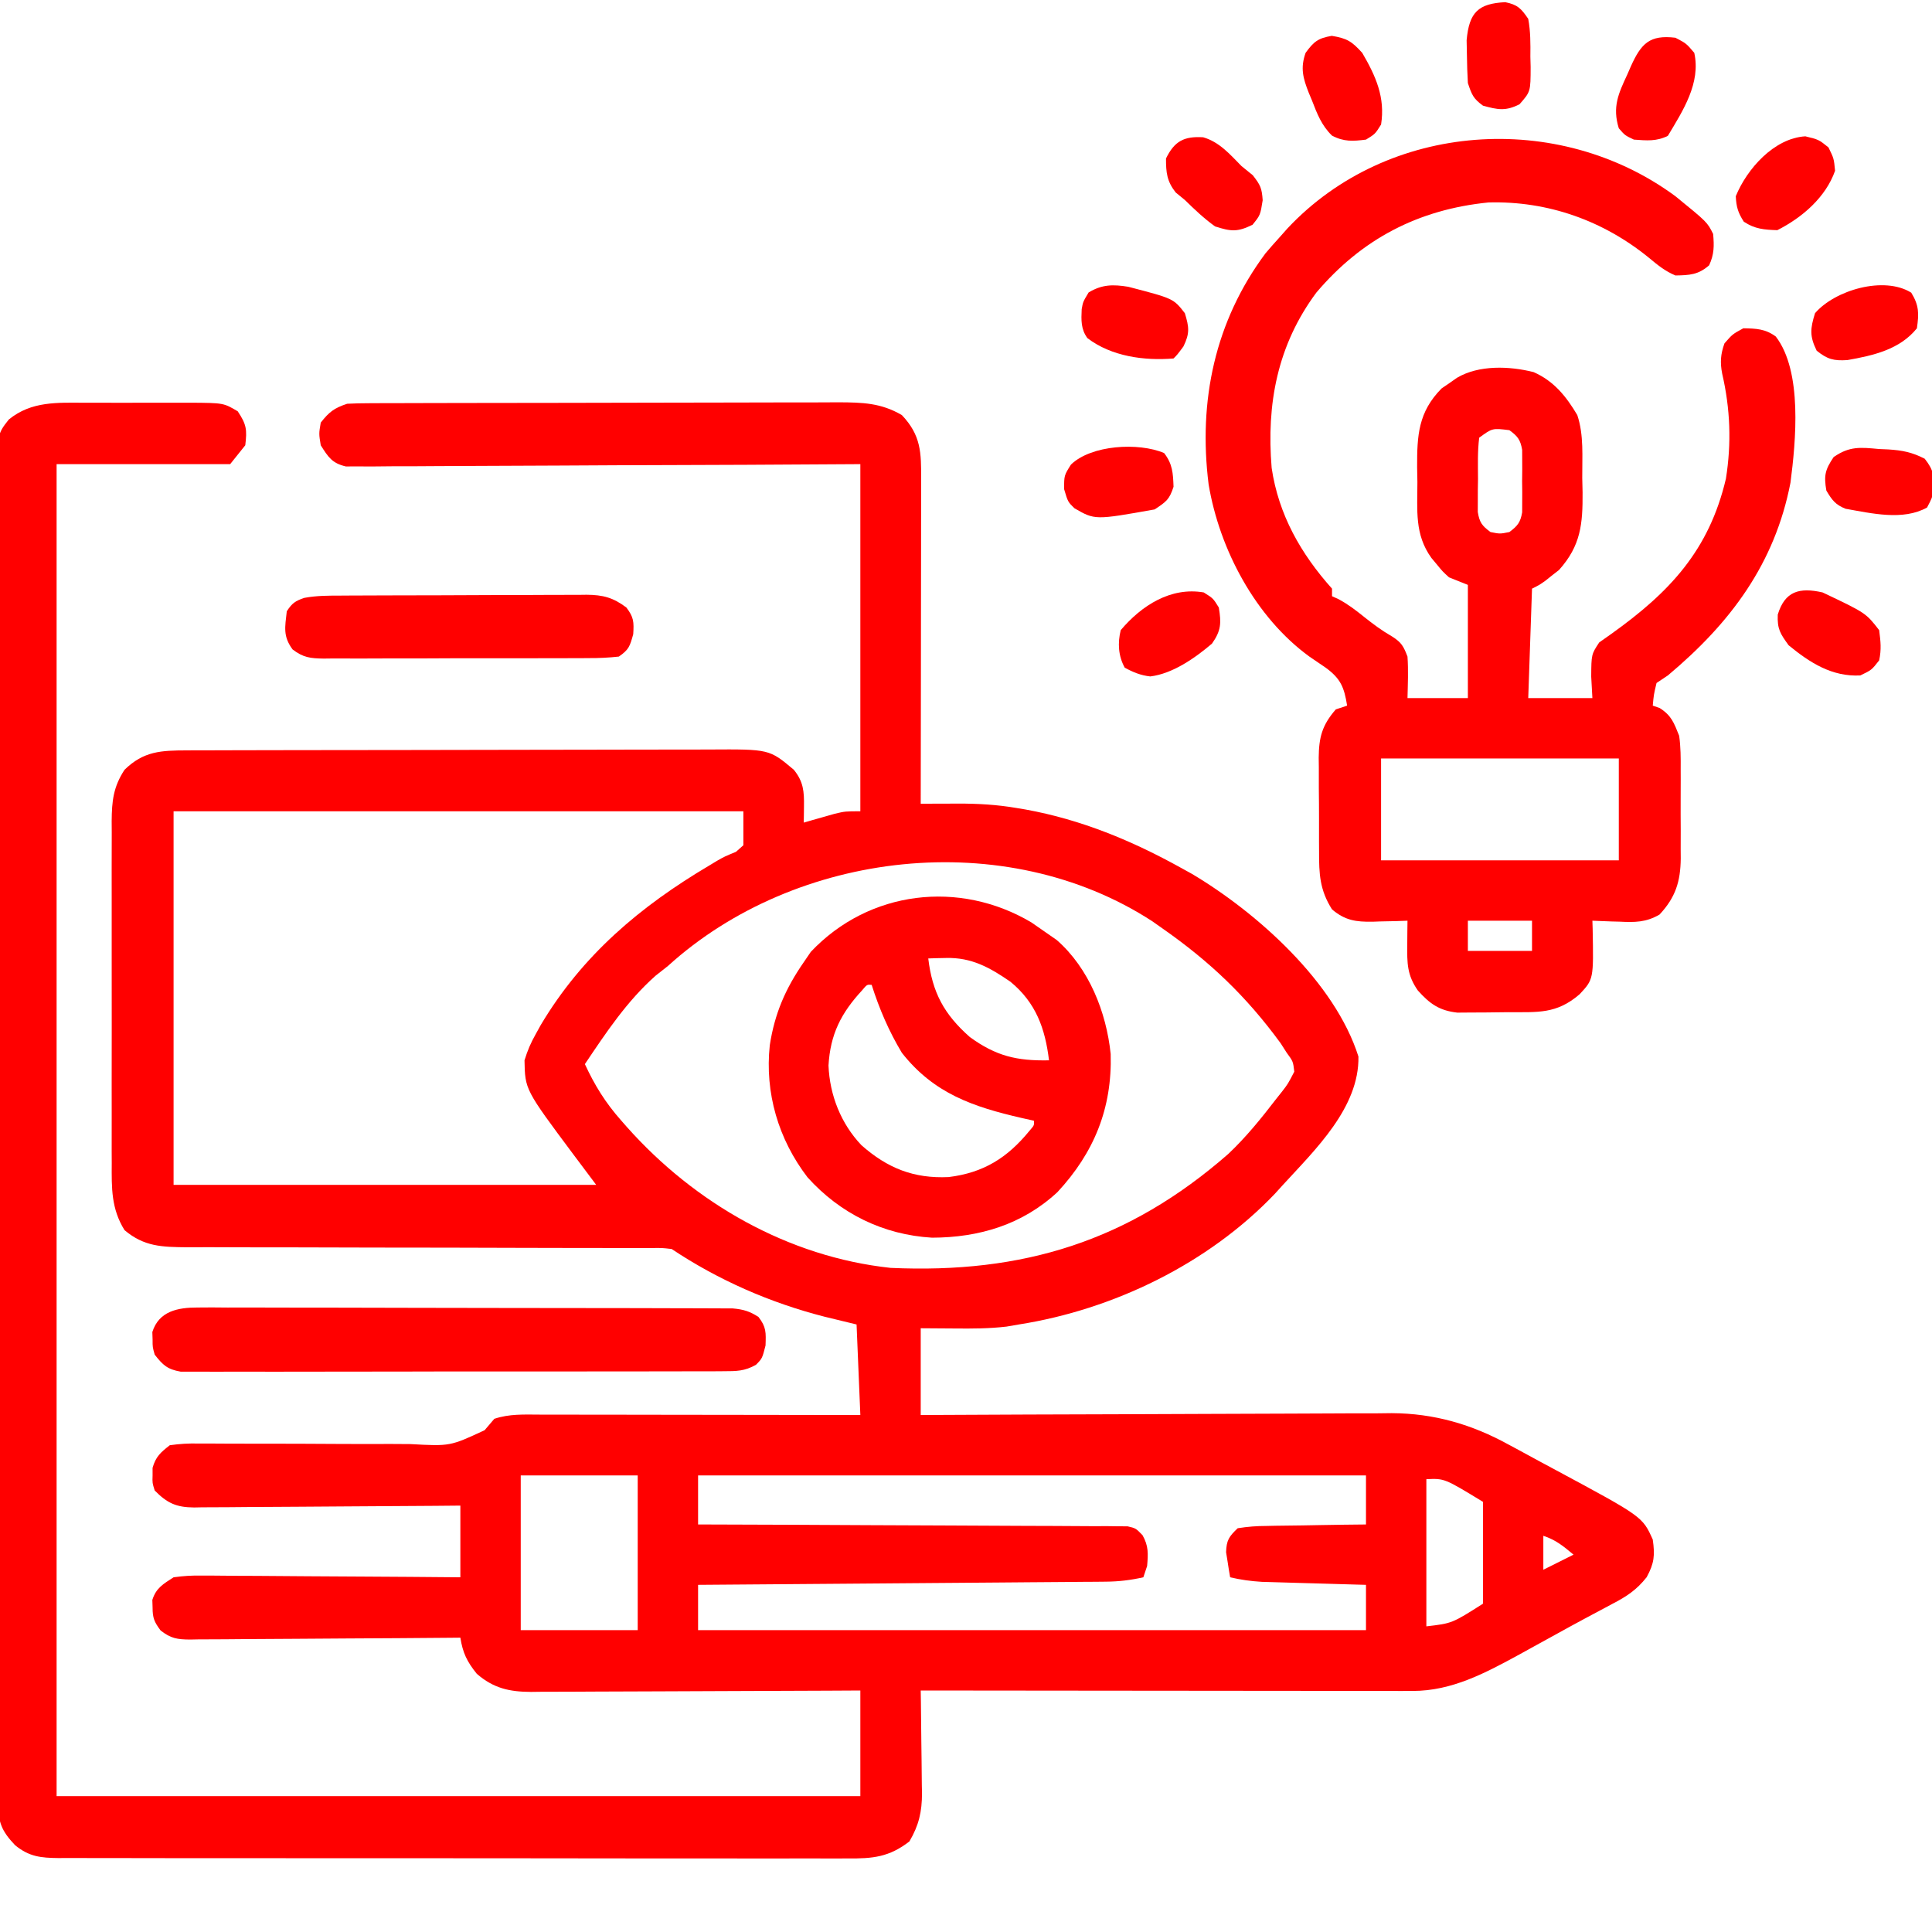
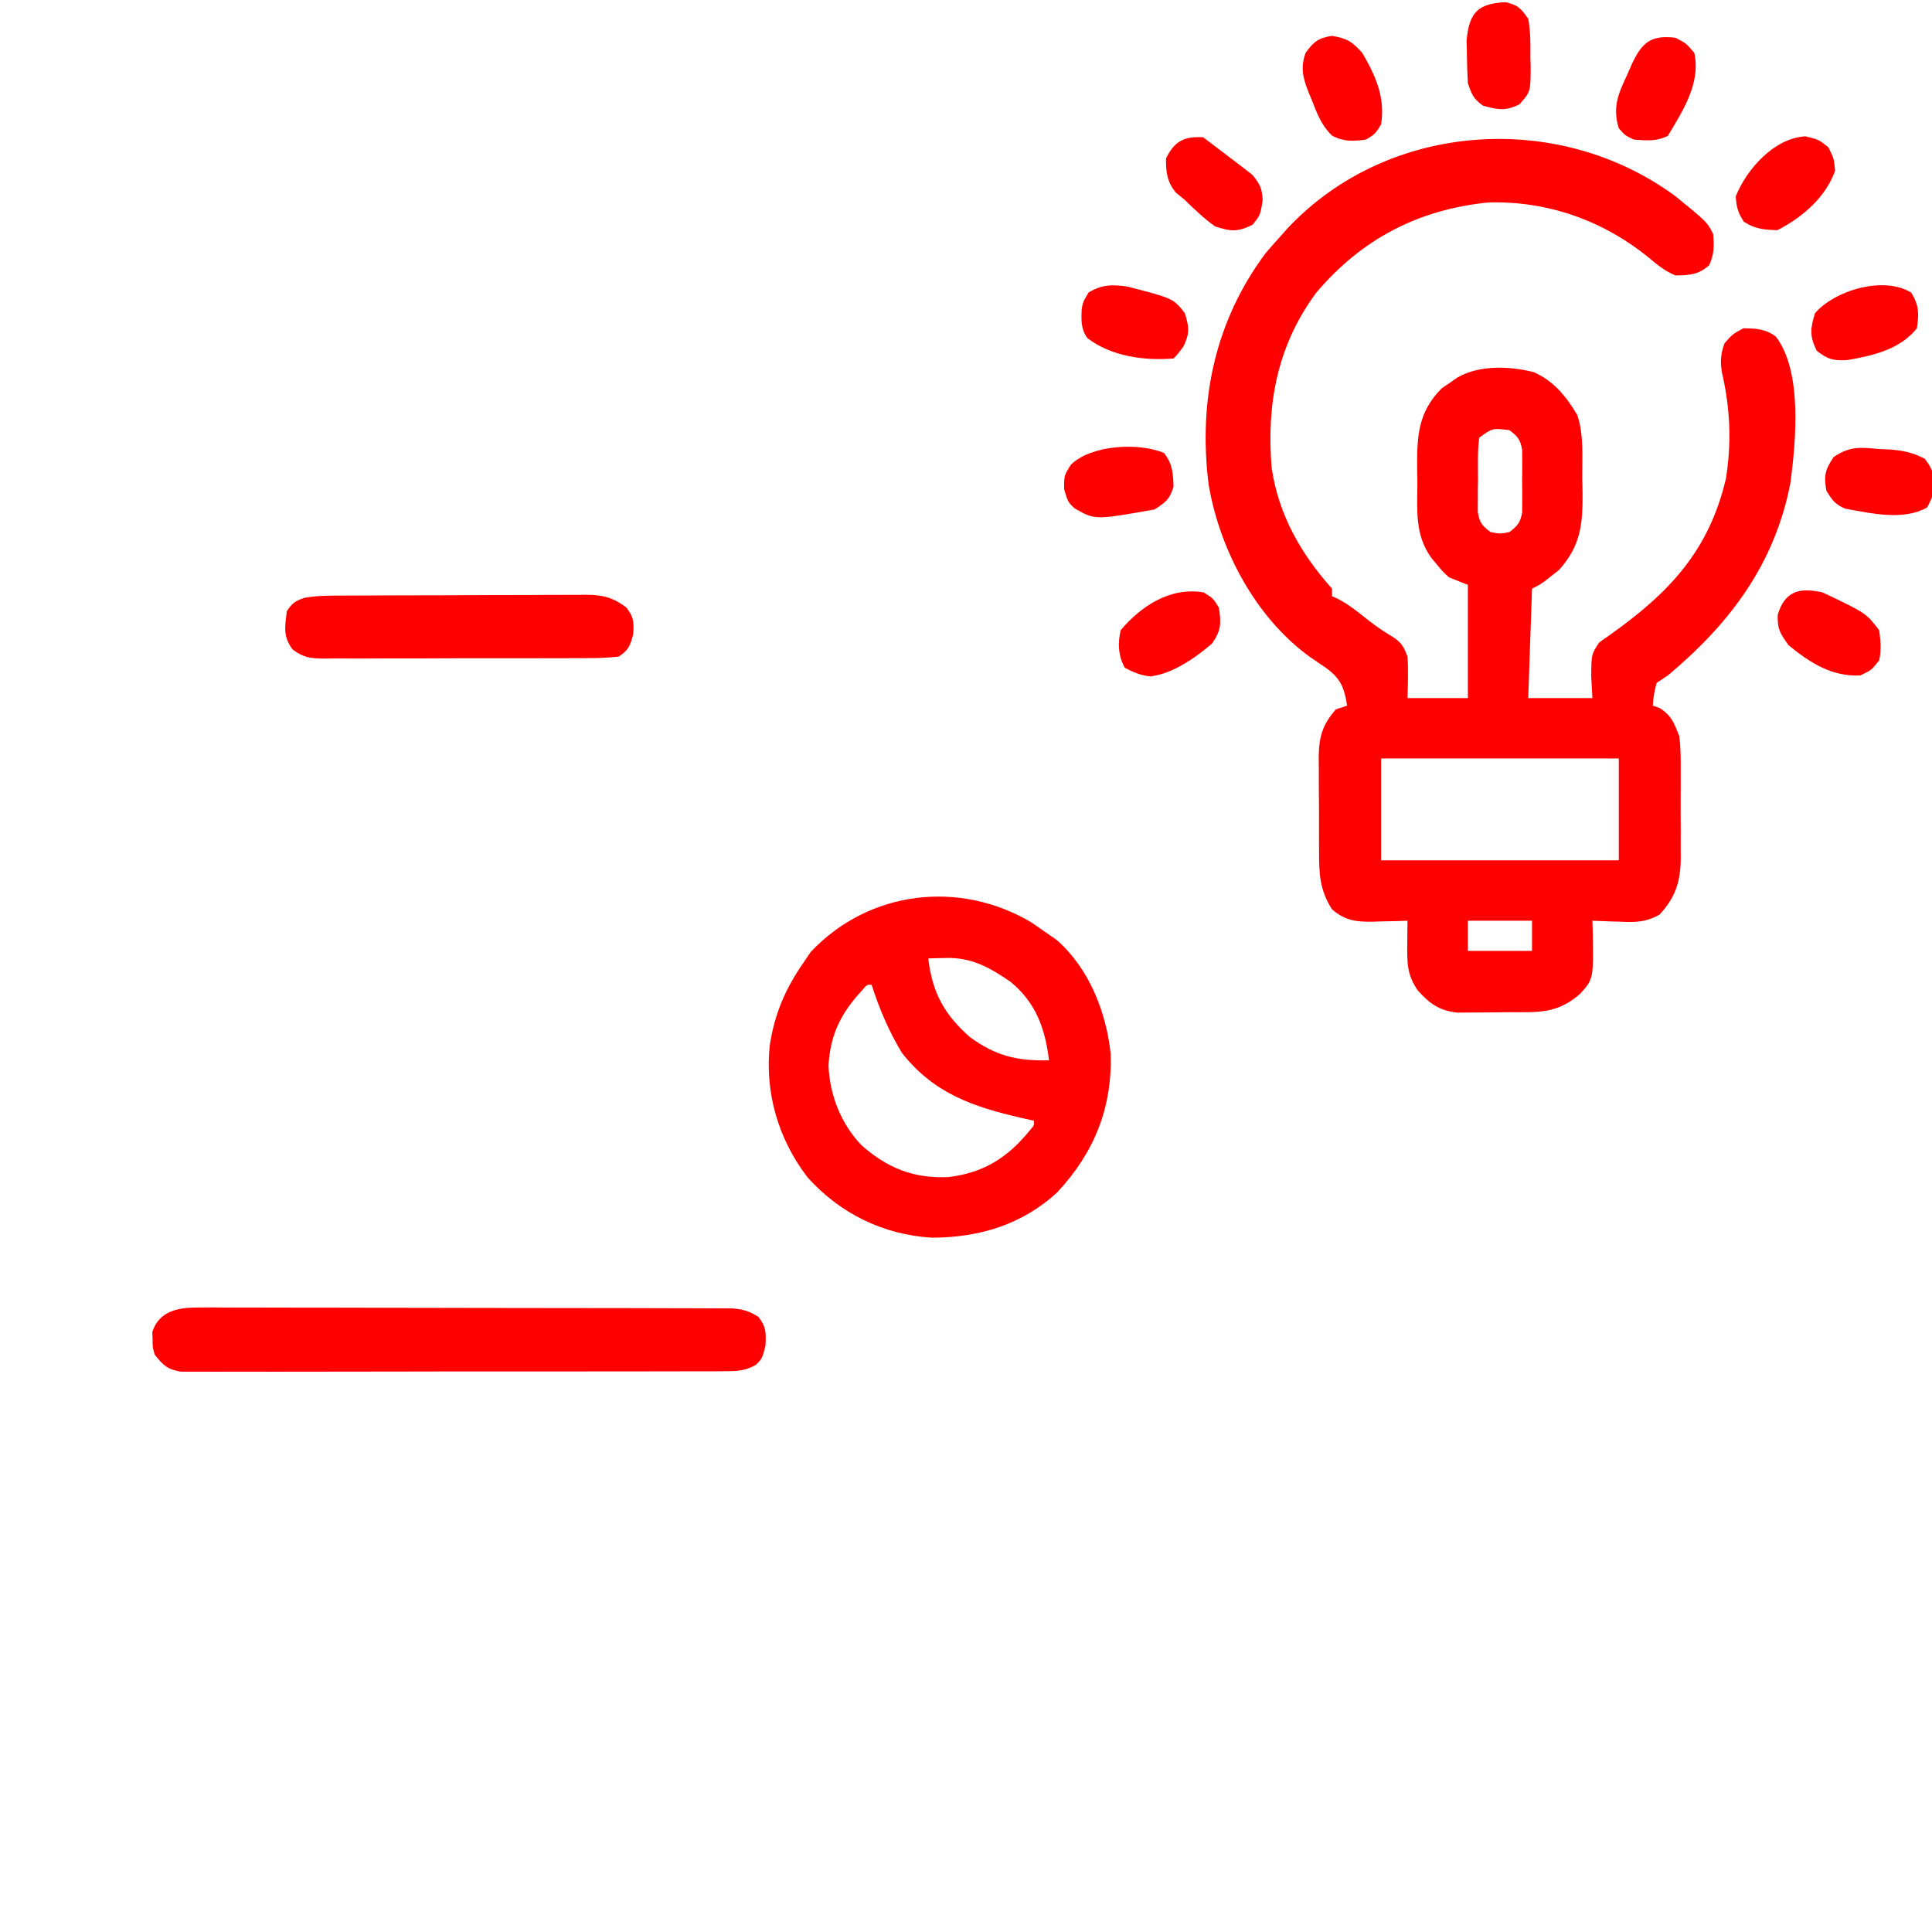
<svg xmlns="http://www.w3.org/2000/svg" width="512" height="512">
-   <path d="M0 0 C1.499 -0.003 1.499 -0.003 3.028 -0.006 C5.131 -0.007 7.234 -0.004 9.336 0.005 C12.551 0.016 15.766 0.005 18.98 -0.008 C21.029 -0.006 23.077 -0.004 25.125 0 C26.083 -0.004 27.042 -0.008 28.029 -0.012 C36.679 0.048 36.679 0.048 40.43 2.266 C42.771 5.778 42.926 7.13 42.43 11.266 C41.11 12.916 39.79 14.566 38.43 16.266 C23.25 16.266 8.07 16.266 -7.57 16.266 C-7.57 132.756 -7.57 249.246 -7.57 369.266 C62.72 369.266 133.01 369.266 205.43 369.266 C205.43 360.026 205.43 350.786 205.43 341.266 C202.614 341.281 199.797 341.297 196.896 341.313 C187.588 341.363 178.28 341.396 168.972 341.421 C163.329 341.437 157.686 341.458 152.043 341.492 C146.597 341.525 141.151 341.542 135.704 341.55 C133.627 341.556 131.55 341.567 129.472 341.583 C126.561 341.605 123.651 341.608 120.74 341.606 C119.454 341.622 119.454 341.622 118.142 341.639 C112.458 341.61 108.225 340.696 103.785 336.836 C101.19 333.625 100.065 331.295 99.43 327.266 C98.474 327.275 97.518 327.283 96.533 327.293 C87.528 327.374 78.524 327.434 69.518 327.473 C64.888 327.494 60.259 327.522 55.629 327.567 C51.162 327.611 46.695 327.635 42.227 327.645 C40.522 327.653 38.817 327.667 37.113 327.689 C34.726 327.718 32.339 327.722 29.952 327.72 C28.894 327.741 28.894 327.741 27.814 327.763 C24.41 327.735 22.712 327.487 19.995 325.362 C18.308 323.102 17.862 322.052 17.867 319.266 C17.845 318.606 17.823 317.946 17.801 317.266 C18.802 314.081 20.669 313.058 23.43 311.266 C26.09 310.899 28.324 310.757 30.974 310.812 C32.087 310.811 32.087 310.811 33.222 310.81 C35.663 310.813 38.102 310.844 40.543 310.875 C42.24 310.882 43.937 310.888 45.633 310.892 C50.09 310.907 54.547 310.947 59.004 310.991 C63.555 311.032 68.107 311.05 72.658 311.07 C81.582 311.113 90.506 311.183 99.43 311.266 C99.43 304.996 99.43 298.726 99.43 292.266 C97.154 292.287 94.878 292.308 92.532 292.329 C85.009 292.395 77.485 292.44 69.961 292.473 C65.4 292.494 60.839 292.522 56.278 292.567 C51.875 292.611 47.473 292.635 43.07 292.645 C41.391 292.653 39.712 292.667 38.033 292.689 C35.68 292.718 33.327 292.722 30.974 292.72 C30.281 292.734 29.589 292.748 28.875 292.763 C24.142 292.723 21.742 291.624 18.43 288.266 C17.801 286.266 17.801 286.266 17.867 284.266 C17.866 283.606 17.865 282.946 17.863 282.266 C18.706 279.289 19.993 278.167 22.43 276.266 C25.102 275.893 27.358 275.761 30.025 275.815 C30.785 275.814 31.544 275.814 32.327 275.813 C33.975 275.814 35.622 275.823 37.269 275.841 C39.88 275.867 42.49 275.867 45.102 275.86 C52.524 275.845 59.946 275.879 67.369 275.926 C71.912 275.953 76.455 275.95 80.999 275.931 C82.726 275.93 84.454 275.941 86.181 275.963 C96.704 276.543 96.704 276.543 105.856 272.287 C106.705 271.29 107.555 270.293 108.43 269.266 C112.419 267.936 116.241 268.135 120.399 268.152 C121.316 268.152 122.234 268.152 123.179 268.152 C126.214 268.152 129.25 268.16 132.285 268.168 C134.388 268.17 136.492 268.171 138.595 268.172 C144.133 268.176 149.672 268.186 155.211 268.197 C160.861 268.207 166.512 268.212 172.162 268.217 C183.251 268.228 194.34 268.245 205.43 268.266 C205.1 260.346 204.77 252.426 204.43 244.266 C201.625 243.585 198.82 242.904 195.93 242.203 C181.545 238.525 167.81 232.519 155.43 224.266 C152.839 223.965 152.839 223.965 149.877 224.014 C148.722 224.009 147.567 224.003 146.377 223.998 C144.474 224.004 144.474 224.004 142.532 224.01 C141.184 224.008 139.835 224.004 138.486 223.999 C135.581 223.991 132.675 223.989 129.769 223.991 C125.172 223.994 120.574 223.98 115.977 223.962 C102.902 223.915 89.828 223.891 76.753 223.885 C69.533 223.881 62.313 223.863 55.093 223.83 C50.526 223.809 45.96 223.807 41.393 223.818 C38.545 223.821 35.698 223.807 32.85 223.788 C30.908 223.78 28.967 223.792 27.025 223.805 C20.365 223.742 15.628 223.654 10.43 219.266 C6.895 213.574 7.001 208.128 7.042 201.56 C7.036 200.506 7.031 199.451 7.026 198.365 C7.012 194.893 7.021 191.421 7.031 187.949 C7.029 185.53 7.026 183.11 7.023 180.691 C7.018 175.626 7.025 170.562 7.039 165.497 C7.056 159.008 7.046 152.52 7.028 146.031 C7.017 141.038 7.02 136.044 7.028 131.05 C7.03 128.658 7.028 126.265 7.021 123.872 C7.013 120.529 7.025 117.185 7.042 113.842 C7.035 112.855 7.029 111.868 7.023 110.852 C7.072 105.567 7.449 101.824 10.43 97.266 C15.52 92.31 20.112 92.143 26.982 92.125 C27.627 92.122 28.271 92.119 28.935 92.116 C31.087 92.108 33.238 92.106 35.39 92.104 C36.936 92.1 38.482 92.095 40.028 92.089 C44.222 92.076 48.417 92.07 52.611 92.065 C55.233 92.063 57.854 92.058 60.476 92.054 C68.683 92.04 76.891 92.031 85.098 92.027 C94.564 92.022 104.031 92.005 113.497 91.976 C120.821 91.954 128.144 91.944 135.467 91.943 C139.839 91.942 144.21 91.936 148.581 91.918 C152.694 91.901 156.806 91.899 160.918 91.908 C162.424 91.909 163.931 91.904 165.437 91.895 C181.31 91.796 181.31 91.796 187.805 97.266 C190.364 100.416 190.549 103.04 190.492 106.953 C190.483 107.761 190.474 108.57 190.465 109.402 C190.447 110.325 190.447 110.325 190.43 111.266 C191.177 111.049 191.925 110.832 192.695 110.609 C193.68 110.331 194.665 110.052 195.68 109.766 C196.654 109.487 197.629 109.209 198.633 108.922 C201.43 108.266 201.43 108.266 205.43 108.266 C205.43 77.906 205.43 47.546 205.43 16.266 C190.448 16.353 190.448 16.353 175.164 16.441 C168.848 16.467 162.531 16.491 156.215 16.51 C146.183 16.539 136.151 16.574 126.119 16.643 C118.813 16.693 111.507 16.725 104.202 16.736 C100.332 16.743 96.464 16.758 92.595 16.794 C88.954 16.828 85.313 16.839 81.672 16.831 C79.697 16.833 77.723 16.86 75.748 16.888 C74.573 16.881 73.398 16.874 72.188 16.867 C71.166 16.872 70.145 16.876 69.093 16.881 C65.43 16.035 64.395 14.386 62.43 11.266 C61.93 8.203 61.93 8.203 62.43 5.266 C64.662 2.418 65.98 1.416 69.43 0.266 C71.304 0.168 73.182 0.131 75.058 0.125 C76.23 0.119 77.402 0.114 78.61 0.108 C79.897 0.107 81.184 0.106 82.511 0.104 C83.879 0.1 85.247 0.095 86.616 0.089 C90.335 0.076 94.054 0.07 97.773 0.065 C100.098 0.063 102.423 0.058 104.747 0.054 C112.023 0.04 119.299 0.031 126.575 0.027 C134.969 0.022 143.362 0.005 151.756 -0.024 C158.246 -0.046 164.737 -0.056 171.228 -0.057 C175.104 -0.058 178.979 -0.064 182.854 -0.082 C186.502 -0.099 190.149 -0.101 193.797 -0.092 C195.767 -0.091 197.737 -0.105 199.707 -0.119 C206.029 -0.089 210.911 0.043 216.43 3.266 C221.532 8.636 221.572 13.22 221.543 20.327 C221.543 21.254 221.544 22.181 221.544 23.136 C221.543 26.204 221.535 29.272 221.527 32.34 C221.525 34.465 221.524 36.591 221.523 38.717 C221.519 44.315 221.509 49.912 221.498 55.51 C221.488 61.221 221.484 66.932 221.479 72.643 C221.468 83.85 221.451 95.058 221.43 106.266 C222.526 106.26 223.622 106.255 224.751 106.25 C226.205 106.246 227.658 106.242 229.112 106.238 C229.832 106.234 230.553 106.23 231.295 106.226 C236.562 106.216 241.619 106.502 246.805 107.391 C247.59 107.522 248.376 107.653 249.185 107.788 C263.906 110.451 277.398 116.035 290.43 123.266 C291.391 123.797 292.353 124.328 293.344 124.875 C310.595 135.154 331.194 153.543 337.43 173.266 C337.667 186.79 325.993 197.909 317.43 207.266 C316.727 208.04 316.025 208.815 315.301 209.613 C297.672 228.126 272.519 240.323 247.43 244.266 C246.353 244.451 245.277 244.637 244.168 244.828 C239.585 245.364 235.1 245.373 230.492 245.328 C226.006 245.297 226.006 245.297 221.43 245.266 C221.43 252.856 221.43 260.446 221.43 268.266 C223.092 268.257 224.755 268.248 226.467 268.239 C242.165 268.157 257.863 268.097 273.562 268.058 C281.631 268.038 289.701 268.01 297.771 267.964 C304.81 267.924 311.848 267.898 318.887 267.889 C322.609 267.884 326.331 267.872 330.054 267.843 C334.223 267.81 338.392 267.81 342.561 267.812 C343.777 267.797 344.993 267.783 346.245 267.768 C357.485 267.822 367.533 270.741 377.348 276.164 C378.016 276.522 378.684 276.879 379.372 277.247 C381.46 278.368 383.538 279.504 385.617 280.641 C387.014 281.392 388.412 282.142 389.811 282.891 C412.708 295.203 412.708 295.203 415.43 301.266 C416.024 305.428 415.831 307.527 413.82 311.23 C411.15 314.621 408.438 316.389 404.68 318.328 C404.001 318.693 403.322 319.058 402.623 319.434 C401.094 320.255 399.563 321.071 398.028 321.881 C395.133 323.424 392.262 325.006 389.391 326.594 C387.279 327.756 385.167 328.917 383.055 330.078 C382.057 330.629 381.06 331.18 380.032 331.748 C371.045 336.64 362.194 341.395 351.786 341.386 C350.636 341.387 349.486 341.389 348.301 341.39 C346.415 341.385 346.415 341.385 344.491 341.379 C343.151 341.379 341.81 341.379 340.47 341.38 C336.834 341.38 333.198 341.374 329.562 341.367 C325.761 341.361 321.96 341.36 318.159 341.359 C310.962 341.356 303.766 341.348 296.57 341.338 C288.376 341.326 280.183 341.321 271.989 341.316 C255.136 341.305 238.283 341.288 221.43 341.266 C221.453 342.71 221.453 342.71 221.477 344.184 C221.532 347.783 221.566 351.381 221.594 354.98 C221.609 356.533 221.63 358.086 221.656 359.638 C221.693 361.88 221.709 364.121 221.723 366.363 C221.738 367.049 221.754 367.735 221.77 368.441 C221.771 373.381 220.941 377.005 218.43 381.266 C213.076 385.417 208.708 385.842 202.08 385.767 C201.158 385.772 200.237 385.778 199.288 385.784 C196.212 385.797 193.136 385.782 190.06 385.767 C187.85 385.771 185.641 385.777 183.431 385.784 C177.438 385.798 171.444 385.786 165.451 385.77 C159.179 385.756 152.907 385.763 146.635 385.766 C136.106 385.769 125.576 385.755 115.046 385.732 C104.215 385.708 93.384 385.701 82.553 385.712 C69.493 385.724 56.433 385.722 43.372 385.706 C38.386 385.7 33.4 385.7 28.413 385.705 C22.545 385.71 16.676 385.7 10.807 385.678 C8.652 385.673 6.496 385.672 4.341 385.677 C1.402 385.683 -1.536 385.671 -4.474 385.653 C-5.33 385.659 -6.187 385.665 -7.069 385.672 C-11.729 385.622 -14.829 385.332 -18.57 382.266 C-22.193 378.454 -23.071 376.139 -23.076 370.904 C-23.088 369.613 -23.099 368.321 -23.11 366.99 C-23.102 365.559 -23.094 364.127 -23.085 362.696 C-23.09 361.174 -23.097 359.652 -23.106 358.13 C-23.125 353.945 -23.118 349.761 -23.108 345.577 C-23.101 341.065 -23.117 336.553 -23.13 332.041 C-23.152 323.201 -23.151 314.361 -23.143 305.521 C-23.137 298.337 -23.138 291.153 -23.145 283.97 C-23.145 282.948 -23.146 281.926 -23.147 280.874 C-23.149 278.798 -23.151 276.723 -23.153 274.647 C-23.169 255.176 -23.161 235.705 -23.144 216.233 C-23.129 198.413 -23.144 180.592 -23.173 162.772 C-23.202 144.481 -23.213 126.191 -23.203 107.9 C-23.202 105.832 -23.201 103.764 -23.2 101.695 C-23.2 100.678 -23.2 99.66 -23.199 98.612 C-23.197 91.436 -23.207 84.26 -23.221 77.084 C-23.239 68.34 -23.239 59.597 -23.216 50.852 C-23.205 46.39 -23.202 41.928 -23.22 37.465 C-23.237 33.381 -23.231 29.297 -23.206 25.213 C-23.201 23.735 -23.205 22.256 -23.217 20.778 C-23.317 8.351 -23.317 8.351 -20.228 4.432 C-14.238 -0.451 -7.358 -0.031 0 0 Z M23.43 108.266 C23.43 140.936 23.43 173.606 23.43 207.266 C60.39 207.266 97.35 207.266 135.43 207.266 C133.45 204.626 131.47 201.986 129.43 199.266 C116.568 182.033 116.568 182.033 116.43 174.266 C117.255 171.582 118.074 169.673 119.43 167.266 C119.86 166.487 120.291 165.708 120.734 164.906 C131.739 146.401 147.123 133.446 165.426 122.613 C166.118 122.196 166.81 121.778 167.523 121.348 C169.43 120.266 169.43 120.266 172.465 119.012 C173.113 118.436 173.762 117.859 174.43 117.266 C174.43 114.296 174.43 111.326 174.43 108.266 C124.6 108.266 74.77 108.266 23.43 108.266 Z M154.43 149.266 C153.351 150.125 152.268 150.98 151.18 151.828 C143.563 158.579 138.068 166.878 132.43 175.266 C135.047 180.921 137.873 185.481 141.992 190.141 C142.521 190.744 143.05 191.347 143.595 191.968 C161.549 212.13 186.293 226.342 213.43 229.266 C248.533 230.867 276.507 222.184 302.918 199.09 C307.639 194.637 311.669 189.651 315.617 184.516 C316.377 183.558 316.377 183.558 317.153 182.581 C318.74 180.53 318.74 180.53 320.43 177.266 C320.11 174.549 320.11 174.549 318.43 172.266 C317.892 171.426 317.355 170.587 316.801 169.723 C307.695 157.269 298.024 148.055 285.43 139.266 C284.132 138.351 284.132 138.351 282.809 137.418 C243.829 112.084 188.281 118.548 154.43 149.266 Z M115.43 284.266 C115.43 297.796 115.43 311.326 115.43 325.266 C125.66 325.266 135.89 325.266 146.43 325.266 C146.43 311.736 146.43 298.206 146.43 284.266 C136.2 284.266 125.97 284.266 115.43 284.266 Z M162.43 284.266 C162.43 288.556 162.43 292.846 162.43 297.266 C163.876 297.269 165.323 297.273 166.813 297.277 C180.425 297.314 194.036 297.371 207.648 297.45 C214.646 297.489 221.644 297.522 228.643 297.537 C235.393 297.551 242.142 297.586 248.892 297.634 C251.471 297.649 254.05 297.657 256.63 297.658 C260.234 297.66 263.837 297.687 267.441 297.72 C268.515 297.715 269.588 297.71 270.695 297.704 C272.165 297.725 272.165 297.725 273.665 297.747 C274.518 297.75 275.37 297.754 276.249 297.758 C278.43 298.266 278.43 298.266 280.212 300.107 C281.831 302.978 281.706 305.016 281.43 308.266 C280.935 309.751 280.935 309.751 280.43 311.266 C277.08 312.014 273.968 312.397 270.538 312.424 C269.581 312.434 268.623 312.443 267.636 312.454 C266.598 312.459 265.559 312.465 264.489 312.471 C263.386 312.481 262.283 312.491 261.147 312.501 C257.506 312.533 253.864 312.557 250.223 312.582 C247.696 312.603 245.17 312.624 242.644 312.645 C236.676 312.695 230.709 312.74 224.741 312.783 C217.946 312.832 211.15 312.887 204.354 312.943 C190.38 313.056 176.405 313.163 162.43 313.266 C162.43 317.226 162.43 321.186 162.43 325.266 C220.84 325.266 279.25 325.266 339.43 325.266 C339.43 321.306 339.43 317.346 339.43 313.266 C338.517 313.241 337.604 313.216 336.663 313.19 C333.262 313.094 329.861 312.995 326.46 312.893 C324.99 312.85 323.521 312.808 322.052 312.768 C319.934 312.71 317.817 312.647 315.699 312.582 C314.427 312.545 313.154 312.509 311.843 312.471 C308.927 312.296 306.267 311.932 303.43 311.266 C303.179 309.853 302.955 308.435 302.742 307.016 C302.551 305.832 302.551 305.832 302.355 304.625 C302.456 301.437 303.123 300.47 305.43 298.266 C308.134 297.839 310.451 297.661 313.16 297.656 C313.911 297.64 314.661 297.623 315.434 297.606 C317.829 297.558 320.222 297.536 322.617 297.516 C324.242 297.487 325.866 297.458 327.49 297.426 C331.47 297.352 335.449 297.302 339.43 297.266 C339.43 292.976 339.43 288.686 339.43 284.266 C281.02 284.266 222.61 284.266 162.43 284.266 Z M355.43 285.266 C355.43 298.136 355.43 311.006 355.43 324.266 C362.236 323.476 362.236 323.476 370.43 318.266 C370.43 309.356 370.43 300.446 370.43 291.266 C360.219 285.042 360.219 285.042 355.43 285.266 Z M386.43 300.266 C386.43 303.236 386.43 306.206 386.43 309.266 C389.07 307.946 391.71 306.626 394.43 305.266 C391.741 303.013 389.783 301.383 386.43 300.266 Z " fill="#FF0000" transform="translate(22.57,106.734)" />
  <path d="M0 0 C8.433 6.866 8.433 6.866 10 10 C10.279 13.204 10.289 15.371 8.938 18.312 C6.049 20.828 3.777 20.935 0 21 C-2.685 19.87 -4.629 18.31 -6.852 16.449 C-19.005 6.484 -33.783 1.214 -49.547 1.652 C-68.13 3.523 -83.058 11.291 -95.133 25.512 C-105.49 39.434 -108.407 55.07 -107 72 C-105.162 84.435 -99.247 94.771 -91 104 C-91 104.66 -91 105.32 -91 106 C-90.432 106.259 -89.863 106.518 -89.277 106.785 C-86.789 108.113 -84.757 109.669 -82.562 111.438 C-80.094 113.403 -77.804 115.112 -75.062 116.688 C-72.567 118.275 -72.058 119.258 -71 122 C-70.743 125.687 -70.912 129.298 -71 133 C-65.72 133 -60.44 133 -55 133 C-55 123.1 -55 113.2 -55 103 C-56.65 102.34 -58.3 101.68 -60 101 C-61.73 99.414 -61.73 99.414 -63.188 97.625 C-63.676 97.04 -64.165 96.455 -64.668 95.852 C-69.166 89.599 -68.368 83.225 -68.375 75.75 C-68.399 74.452 -68.424 73.154 -68.449 71.816 C-68.475 63.383 -68.145 57.192 -61.965 50.941 C-61.296 50.486 -60.627 50.031 -59.938 49.562 C-59.266 49.089 -58.594 48.616 -57.902 48.129 C-52.094 44.682 -43.973 44.994 -37.578 46.613 C-32.211 48.974 -28.952 53.026 -26 58 C-24.215 63.356 -24.73 69.082 -24.688 74.688 C-24.644 76.57 -24.644 76.57 -24.6 78.49 C-24.542 86.871 -25.068 92.629 -30.852 99.059 C-31.437 99.514 -32.022 99.969 -32.625 100.438 C-33.215 100.911 -33.806 101.384 -34.414 101.871 C-36 103 -36 103 -38 104 C-38.33 113.57 -38.66 123.14 -39 133 C-33.39 133 -27.78 133 -22 133 C-22.103 131.123 -22.206 129.246 -22.312 127.312 C-22.271 121.411 -22.271 121.411 -20.188 118.25 C-19.136 117.507 -18.084 116.765 -17 116 C-1.487 104.923 8.92 93.846 13.383 74.871 C14.885 65.447 14.553 56.354 12.398 47.047 C11.812 44.037 11.97 41.884 13 39 C15.125 36.562 15.125 36.562 18 35 C21.382 35.058 23.831 35.138 26.605 37.184 C33.726 46.458 31.91 64.95 30.496 75.902 C26.328 97.457 14.561 113.13 -2 127 C-2.99 127.66 -3.98 128.32 -5 129 C-5.733 132.066 -5.733 132.066 -6 135 C-5.402 135.206 -4.804 135.412 -4.188 135.625 C-1.048 137.599 -0.375 139.563 1 143 C1.416 145.974 1.421 148.907 1.398 151.906 C1.401 152.749 1.404 153.592 1.407 154.461 C1.409 156.236 1.404 158.011 1.391 159.786 C1.375 162.492 1.391 165.196 1.41 167.902 C1.408 169.633 1.404 171.363 1.398 173.094 C1.405 173.897 1.411 174.7 1.417 175.528 C1.341 181.609 0.056 185.794 -4.199 190.359 C-7.784 192.459 -10.789 192.45 -14.812 192.25 C-15.505 192.232 -16.198 192.214 -16.912 192.195 C-18.609 192.149 -20.305 192.077 -22 192 C-21.977 192.713 -21.954 193.426 -21.93 194.16 C-21.678 207.51 -21.678 207.51 -25.398 211.5 C-31.545 216.777 -36.428 216.218 -44.266 216.24 C-46.295 216.25 -48.322 216.281 -50.35 216.312 C-52.275 216.32 -52.275 216.32 -54.238 216.328 C-55.414 216.337 -56.59 216.347 -57.802 216.356 C-62.58 215.824 -65.08 214.022 -68.25 210.5 C-71.132 206.382 -71.111 203.222 -71.062 198.312 C-71.053 197.133 -71.044 195.954 -71.035 194.738 C-71.024 193.835 -71.012 192.931 -71 192 C-72.025 192.035 -73.05 192.07 -74.105 192.105 C-75.466 192.134 -76.827 192.161 -78.188 192.188 C-78.861 192.213 -79.535 192.238 -80.229 192.264 C-84.71 192.329 -87.551 191.922 -91 189 C-94.27 183.858 -94.454 179.553 -94.434 173.656 C-94.439 172.769 -94.444 171.882 -94.449 170.967 C-94.456 169.098 -94.455 167.229 -94.446 165.36 C-94.438 162.509 -94.466 159.66 -94.498 156.809 C-94.5 154.987 -94.499 153.165 -94.496 151.344 C-94.507 150.497 -94.519 149.65 -94.53 148.777 C-94.467 143.409 -93.659 140.205 -90 136 C-89.01 135.67 -88.02 135.34 -87 135 C-87.774 130.163 -88.681 127.859 -92.688 124.938 C-94.12 123.951 -95.557 122.971 -97 122 C-111.287 111.601 -120.824 93.591 -123.703 76.368 C-126.479 54.255 -122.05 33.152 -108.625 15.125 C-107.443 13.727 -106.233 12.353 -105 11 C-104.273 10.181 -103.546 9.363 -102.797 8.52 C-76.238 -19.795 -31.028 -22.873 0 0 Z M-52 64 C-52.453 67.626 -52.324 71.286 -52.312 74.938 C-52.329 75.953 -52.345 76.968 -52.361 78.014 C-52.362 78.988 -52.363 79.961 -52.363 80.965 C-52.366 81.858 -52.369 82.751 -52.372 83.672 C-51.927 86.456 -51.244 87.34 -49 89 C-46.5 89.5 -46.5 89.5 -44 89 C-41.829 87.37 -41.084 86.48 -40.612 83.779 C-40.608 82.934 -40.605 82.089 -40.602 81.219 C-40.598 80.294 -40.594 79.37 -40.59 78.418 C-40.607 76.974 -40.607 76.974 -40.625 75.5 C-40.613 74.537 -40.602 73.574 -40.59 72.582 C-40.596 71.196 -40.596 71.196 -40.602 69.781 C-40.605 68.936 -40.608 68.091 -40.612 67.221 C-41.086 64.508 -41.796 63.614 -44 62 C-48.511 61.445 -48.511 61.445 -52 64 Z M-78 149 C-78 157.91 -78 166.82 -78 176 C-57.21 176 -36.42 176 -15 176 C-15 167.09 -15 158.18 -15 149 C-35.79 149 -56.58 149 -78 149 Z M-55 192 C-55 194.64 -55 197.28 -55 200 C-49.39 200 -43.78 200 -38 200 C-38 197.36 -38 194.72 -38 192 C-43.61 192 -49.22 192 -55 192 Z " fill="#FF0000" transform="translate(444,52)" />
  <path d="M0 0 C1.24 0.839 2.47 1.692 3.688 2.562 C4.698 3.264 5.709 3.965 6.75 4.688 C15.305 12.194 19.885 23.793 21.031 34.891 C21.439 49.246 16.635 61.027 6.922 71.488 C-2.37 80.115 -13.838 83.531 -26.312 83.562 C-39.24 82.791 -50.645 77.195 -59.312 67.562 C-67.037 57.487 -70.655 45.177 -69.312 32.562 C-68.014 24.138 -65.152 17.544 -60.312 10.562 C-59.694 9.655 -59.075 8.748 -58.438 7.812 C-43.006 -8.527 -19.048 -11.293 0 0 Z M-27.312 9.562 C-26.239 18.598 -23.117 24.358 -16.312 30.375 C-9.345 35.455 -3.821 36.729 4.688 36.562 C3.662 28.096 1.215 21.285 -5.531 15.738 C-11.015 11.964 -15.832 9.256 -22.625 9.438 C-23.508 9.456 -24.391 9.474 -25.301 9.492 C-26.297 9.527 -26.297 9.527 -27.312 9.562 Z M-44.836 17.996 C-50.426 24.046 -53.277 29.652 -53.75 37.938 C-53.434 45.791 -50.441 53.374 -45.008 59.066 C-38.108 65.155 -31.135 67.927 -21.938 67.5 C-12.671 66.371 -6.335 62.396 -0.492 55.234 C0.784 53.767 0.784 53.767 0.688 52.562 C-0.351 52.332 -1.39 52.101 -2.461 51.863 C-15.369 48.895 -25.812 45.387 -34.312 34.562 C-37.761 28.817 -40.281 22.939 -42.312 16.562 C-43.54 16.448 -43.54 16.448 -44.836 17.996 Z " fill="#FF0000" transform="translate(273.312,244.438)" />
  <path d="M0 0 C1.907 -0.013 1.907 -0.013 3.853 -0.025 C5.255 -0.014 6.657 -0.003 8.059 0.009 C9.54 0.006 11.022 0.003 12.504 -0.003 C16.523 -0.013 20.541 0.003 24.56 0.023 C28.766 0.041 32.972 0.037 37.178 0.036 C44.24 0.038 51.303 0.056 58.365 0.083 C66.53 0.114 74.696 0.125 82.861 0.123 C90.717 0.122 98.573 0.132 106.429 0.149 C109.772 0.156 113.115 0.16 116.458 0.161 C120.394 0.163 124.33 0.175 128.266 0.195 C129.71 0.201 131.155 0.203 132.6 0.202 C134.571 0.201 136.542 0.214 138.513 0.227 C139.617 0.23 140.72 0.234 141.857 0.237 C144.687 0.494 146.32 0.971 148.693 2.494 C150.775 5.171 150.689 6.612 150.568 10.057 C149.693 13.494 149.693 13.494 148.03 15.185 C145.002 16.882 142.897 16.875 139.431 16.882 C138.143 16.892 136.856 16.902 135.53 16.912 C134.106 16.908 132.682 16.903 131.258 16.899 C129.756 16.904 128.255 16.911 126.753 16.919 C122.677 16.937 118.601 16.936 114.524 16.93 C111.122 16.927 107.72 16.933 104.317 16.939 C96.292 16.953 88.267 16.952 80.242 16.941 C71.96 16.929 63.679 16.943 55.396 16.97 C48.287 16.992 41.178 16.999 34.069 16.993 C29.822 16.989 25.575 16.992 21.329 17.009 C17.336 17.025 13.344 17.021 9.352 17.002 C7.886 16.998 6.42 17.001 4.955 17.012 C2.955 17.025 0.955 17.011 -1.044 16.996 C-2.164 16.995 -3.283 16.995 -4.436 16.995 C-7.957 16.381 -9.128 15.269 -11.307 12.494 C-11.873 10.494 -11.873 10.494 -11.869 8.494 C-11.891 7.834 -11.913 7.174 -11.936 6.494 C-10.193 0.952 -5.16 -0.005 0 0 Z " fill="#FF0000" transform="translate(52.307,346.506)" />
  <path d="M0 0 C0.753 -0.005 1.507 -0.01 2.283 -0.015 C4.769 -0.03 7.256 -0.036 9.742 -0.042 C11.474 -0.048 13.205 -0.054 14.936 -0.059 C18.563 -0.07 22.19 -0.076 25.817 -0.079 C30.462 -0.085 35.107 -0.109 39.752 -0.137 C43.327 -0.156 46.901 -0.161 50.476 -0.162 C52.189 -0.165 53.901 -0.173 55.613 -0.187 C58.009 -0.204 60.405 -0.202 62.801 -0.195 C63.506 -0.205 64.211 -0.214 64.937 -0.223 C69.288 -0.186 71.985 0.534 75.465 3.161 C77.426 5.747 77.478 6.949 77.278 10.224 C76.397 13.409 76.141 14.319 73.465 16.161 C70.727 16.462 68.216 16.581 65.477 16.565 C64.257 16.575 64.257 16.575 63.012 16.586 C60.321 16.604 57.63 16.6 54.938 16.595 C53.068 16.599 51.199 16.605 49.329 16.611 C45.41 16.62 41.49 16.617 37.57 16.607 C32.545 16.596 27.52 16.616 22.495 16.645 C18.634 16.663 14.772 16.663 10.911 16.657 C9.058 16.657 7.206 16.663 5.353 16.676 C2.762 16.691 0.173 16.68 -2.417 16.663 C-3.567 16.677 -3.567 16.677 -4.74 16.692 C-8.266 16.643 -10.177 16.437 -13.011 14.257 C-15.574 10.732 -15.01 8.436 -14.535 4.161 C-13.153 2.019 -12.277 1.413 -9.896 0.605 C-6.602 -0.014 -3.34 0.005 0 0 Z " fill="#FF0000" transform="translate(90.535,157.839)" />
  <path d="M0 0 C11.464 5.442 11.464 5.442 15 10 C15.393 13.096 15.618 15.042 15 18 C13 20.562 13 20.562 10 22 C2.519 22.387 -3.321 18.66 -9 14 C-11.227 10.914 -12.029 9.714 -11.875 5.875 C-9.992 -0.311 -6.179 -1.402 0 0 Z " fill="#FF0000" transform="translate(483,157)" />
  <path d="M0 0 C2.241 2.895 2.373 5.328 2.5 8.938 C1.398 12.336 0.579 12.885 -2.5 14.938 C-18.328 17.764 -18.328 17.764 -23.766 14.633 C-25.5 12.938 -25.5 12.938 -26.5 9.562 C-26.5 5.938 -26.5 5.938 -24.688 3.062 C-19.319 -2.152 -6.783 -2.883 0 0 Z " fill="#FF0000" transform="translate(308.5,120.062)" />
  <path d="M0 0 C11.978 3.112 11.978 3.112 15 7 C16.123 10.69 16.337 12.31 14.625 15.812 C13 18 13 18 12 19 C4.234 19.637 -4.446 18.472 -10.824 13.609 C-12.574 11.215 -12.473 8.824 -12.34 5.941 C-12 4 -12 4 -10.5 1.5 C-6.917 -0.65 -4.002 -0.651 0 0 Z " fill="#FF0000" transform="translate(299,76)" />
  <path d="M0 0 C3.562 0.875 3.562 0.875 6.125 2.938 C7.562 5.875 7.562 5.875 7.875 9.125 C5.415 16.155 -0.848 21.548 -7.438 24.875 C-10.916 24.755 -13.387 24.575 -16.312 22.625 C-17.836 20.254 -18.306 18.709 -18.438 15.875 C-15.493 8.657 -8.317 0.5 0 0 Z " fill="#FF0000" transform="translate(478.438,36.125)" />
  <path d="M0 0 C0.794 0.034 1.588 0.067 2.406 0.102 C6.151 0.339 8.686 0.84 12.062 2.562 C14.444 5.559 14.692 7.341 14.398 11.094 C14 13 14 13 12.688 15.5 C6.318 19.055 -2.013 17.037 -8.906 15.828 C-11.613 14.757 -12.529 13.478 -14 11 C-14.679 7.01 -14.339 5.503 -12.062 2.125 C-7.853 -0.796 -4.957 -0.467 0 0 Z " fill="#FF0000" transform="translate(498,119)" />
  <path d="M0 0 C2.084 3.386 2.058 5.531 1.5 9.438 C-3.024 15.06 -10.045 16.654 -16.922 17.863 C-20.534 18.101 -22.234 17.651 -25.062 15.375 C-26.965 11.488 -26.771 9.548 -25.5 5.438 C-20.208 -0.709 -7.191 -4.494 0 0 Z " fill="#FF0000" transform="translate(506.5,77.562)" />
-   <path d="M0 0 C4.309 1.243 7.081 4.504 10.152 7.621 C11.142 8.425 12.132 9.23 13.152 10.059 C15.202 12.684 15.554 13.5 15.777 16.684 C15.152 20.621 15.152 20.621 13.09 23.184 C9.082 25.145 7.407 24.991 3.152 23.621 C0.236 21.524 -2.287 19.132 -4.848 16.621 C-5.652 15.961 -6.456 15.301 -7.285 14.621 C-9.614 11.64 -9.848 9.364 -9.848 5.621 C-7.623 1.075 -5.133 -0.315 0 0 Z " fill="#FF0000" transform="translate(318.848,36.379)" />
+   <path d="M0 0 C11.142 8.425 12.132 9.23 13.152 10.059 C15.202 12.684 15.554 13.5 15.777 16.684 C15.152 20.621 15.152 20.621 13.09 23.184 C9.082 25.145 7.407 24.991 3.152 23.621 C0.236 21.524 -2.287 19.132 -4.848 16.621 C-5.652 15.961 -6.456 15.301 -7.285 14.621 C-9.614 11.64 -9.848 9.364 -9.848 5.621 C-7.623 1.075 -5.133 -0.315 0 0 Z " fill="#FF0000" transform="translate(318.848,36.379)" />
  <path d="M0 0 C4.032 0.658 5.294 1.448 8.062 4.5 C11.669 10.672 14.196 16.32 13.062 23.5 C11.5 26 11.5 26 9.062 27.5 C5.582 27.935 3.191 28.098 0.051 26.434 C-2.706 23.752 -3.894 20.646 -5.25 17.125 C-5.527 16.465 -5.803 15.805 -6.088 15.125 C-7.635 11.212 -8.371 8.518 -6.938 4.5 C-4.77 1.529 -3.651 0.621 0 0 Z " fill="#FF0000" transform="translate(352.938,9.5)" />
  <path d="M0 0 C2.5 1.562 2.5 1.562 4 4 C4.675 8.128 4.623 10.119 2.188 13.562 C-2.303 17.388 -8.223 21.543 -14.164 22.262 C-16.687 21.988 -18.725 21.151 -20.938 19.938 C-22.653 16.81 -22.832 13.413 -22 10 C-16.45 3.422 -8.703 -1.5 0 0 Z " fill="#FF0000" transform="translate(319,157)" />
  <path d="M0 0 C2.875 1.5 2.875 1.5 5 4 C6.774 11.984 2.014 19.308 -2 26 C-5.057 27.528 -7.63 27.232 -11 27 C-13.375 25.875 -13.375 25.875 -15 24 C-16.743 18.366 -15.122 14.829 -12.75 9.75 C-12.28 8.671 -12.28 8.671 -11.801 7.57 C-9.062 1.501 -6.807 -0.817 0 0 Z " fill="#FF0000" transform="translate(444,10)" />
  <path d="M0 0 C3.266 0.661 4.223 1.66 6.105 4.426 C6.722 7.769 6.709 11.035 6.668 14.426 C6.692 15.328 6.716 16.23 6.74 17.16 C6.726 23.72 6.726 23.72 3.797 27.055 C0.125 28.925 -1.975 28.515 -5.895 27.426 C-8.479 25.53 -8.857 24.538 -9.895 21.426 C-10.041 18.97 -10.116 16.51 -10.145 14.051 C-10.17 12.744 -10.196 11.437 -10.223 10.09 C-9.552 2.606 -7.082 0.385 0 0 Z " fill="#FF0000" transform="translate(398.895,0.574)" />
</svg>